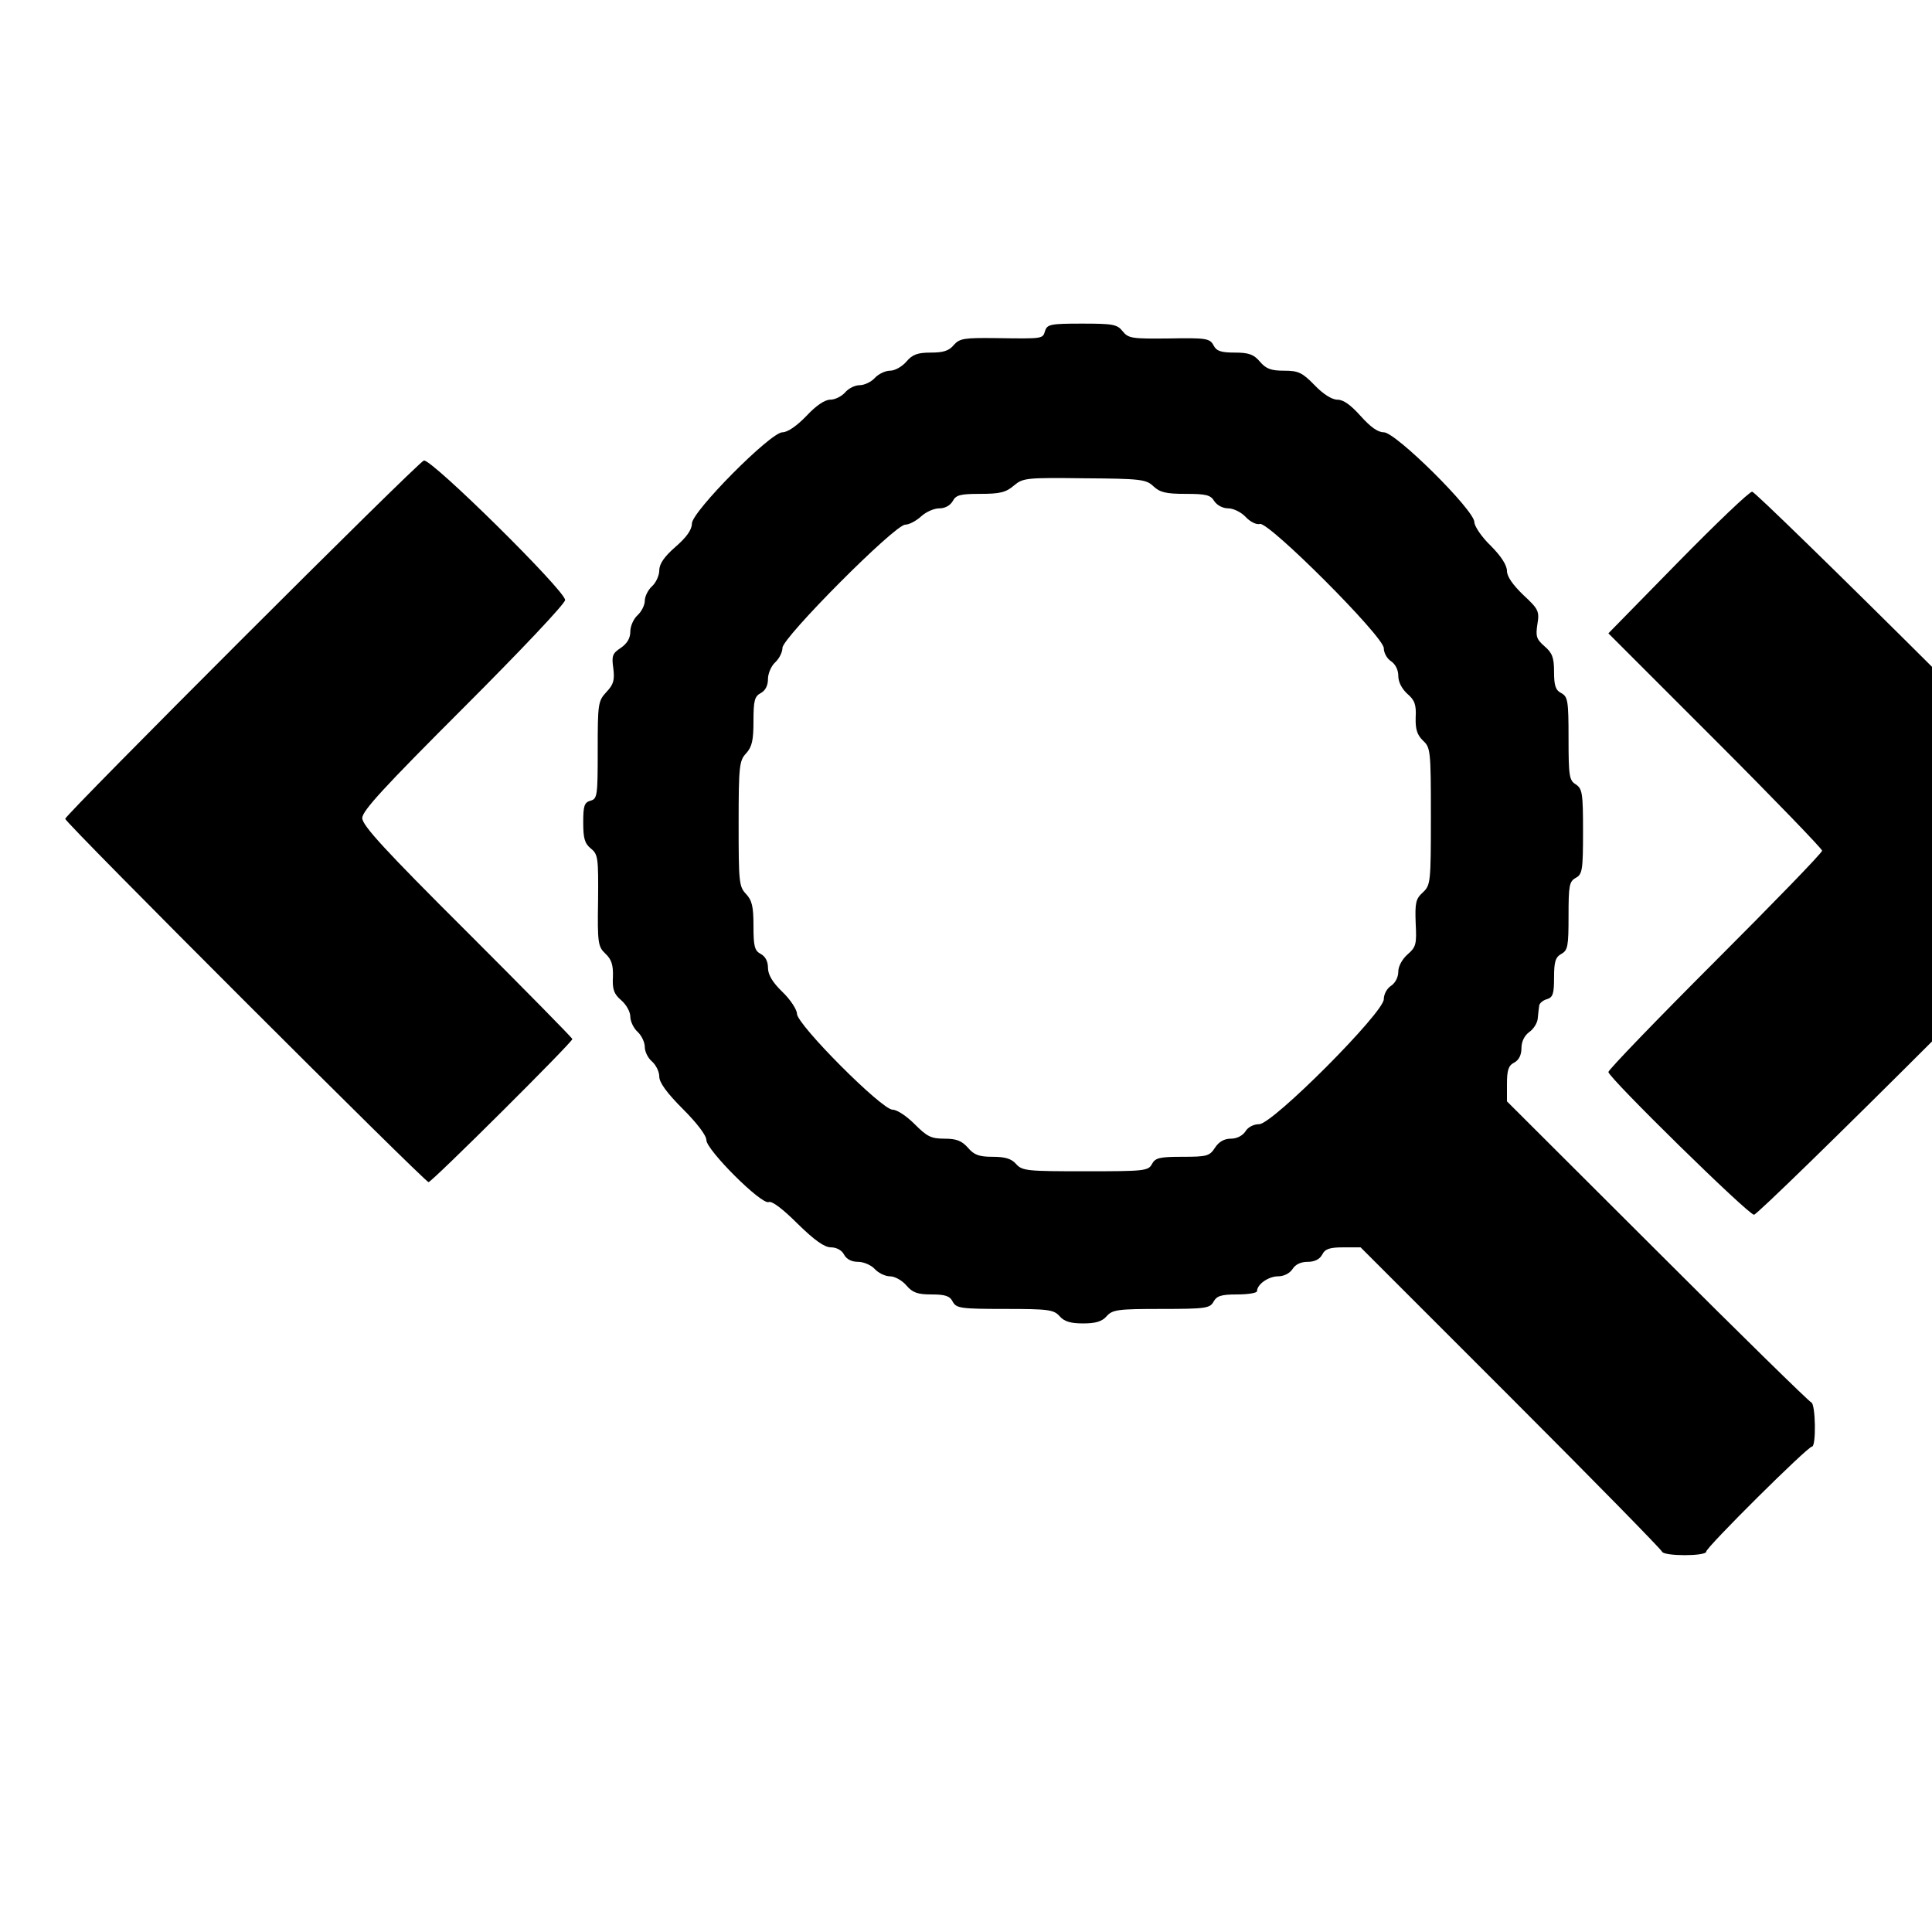
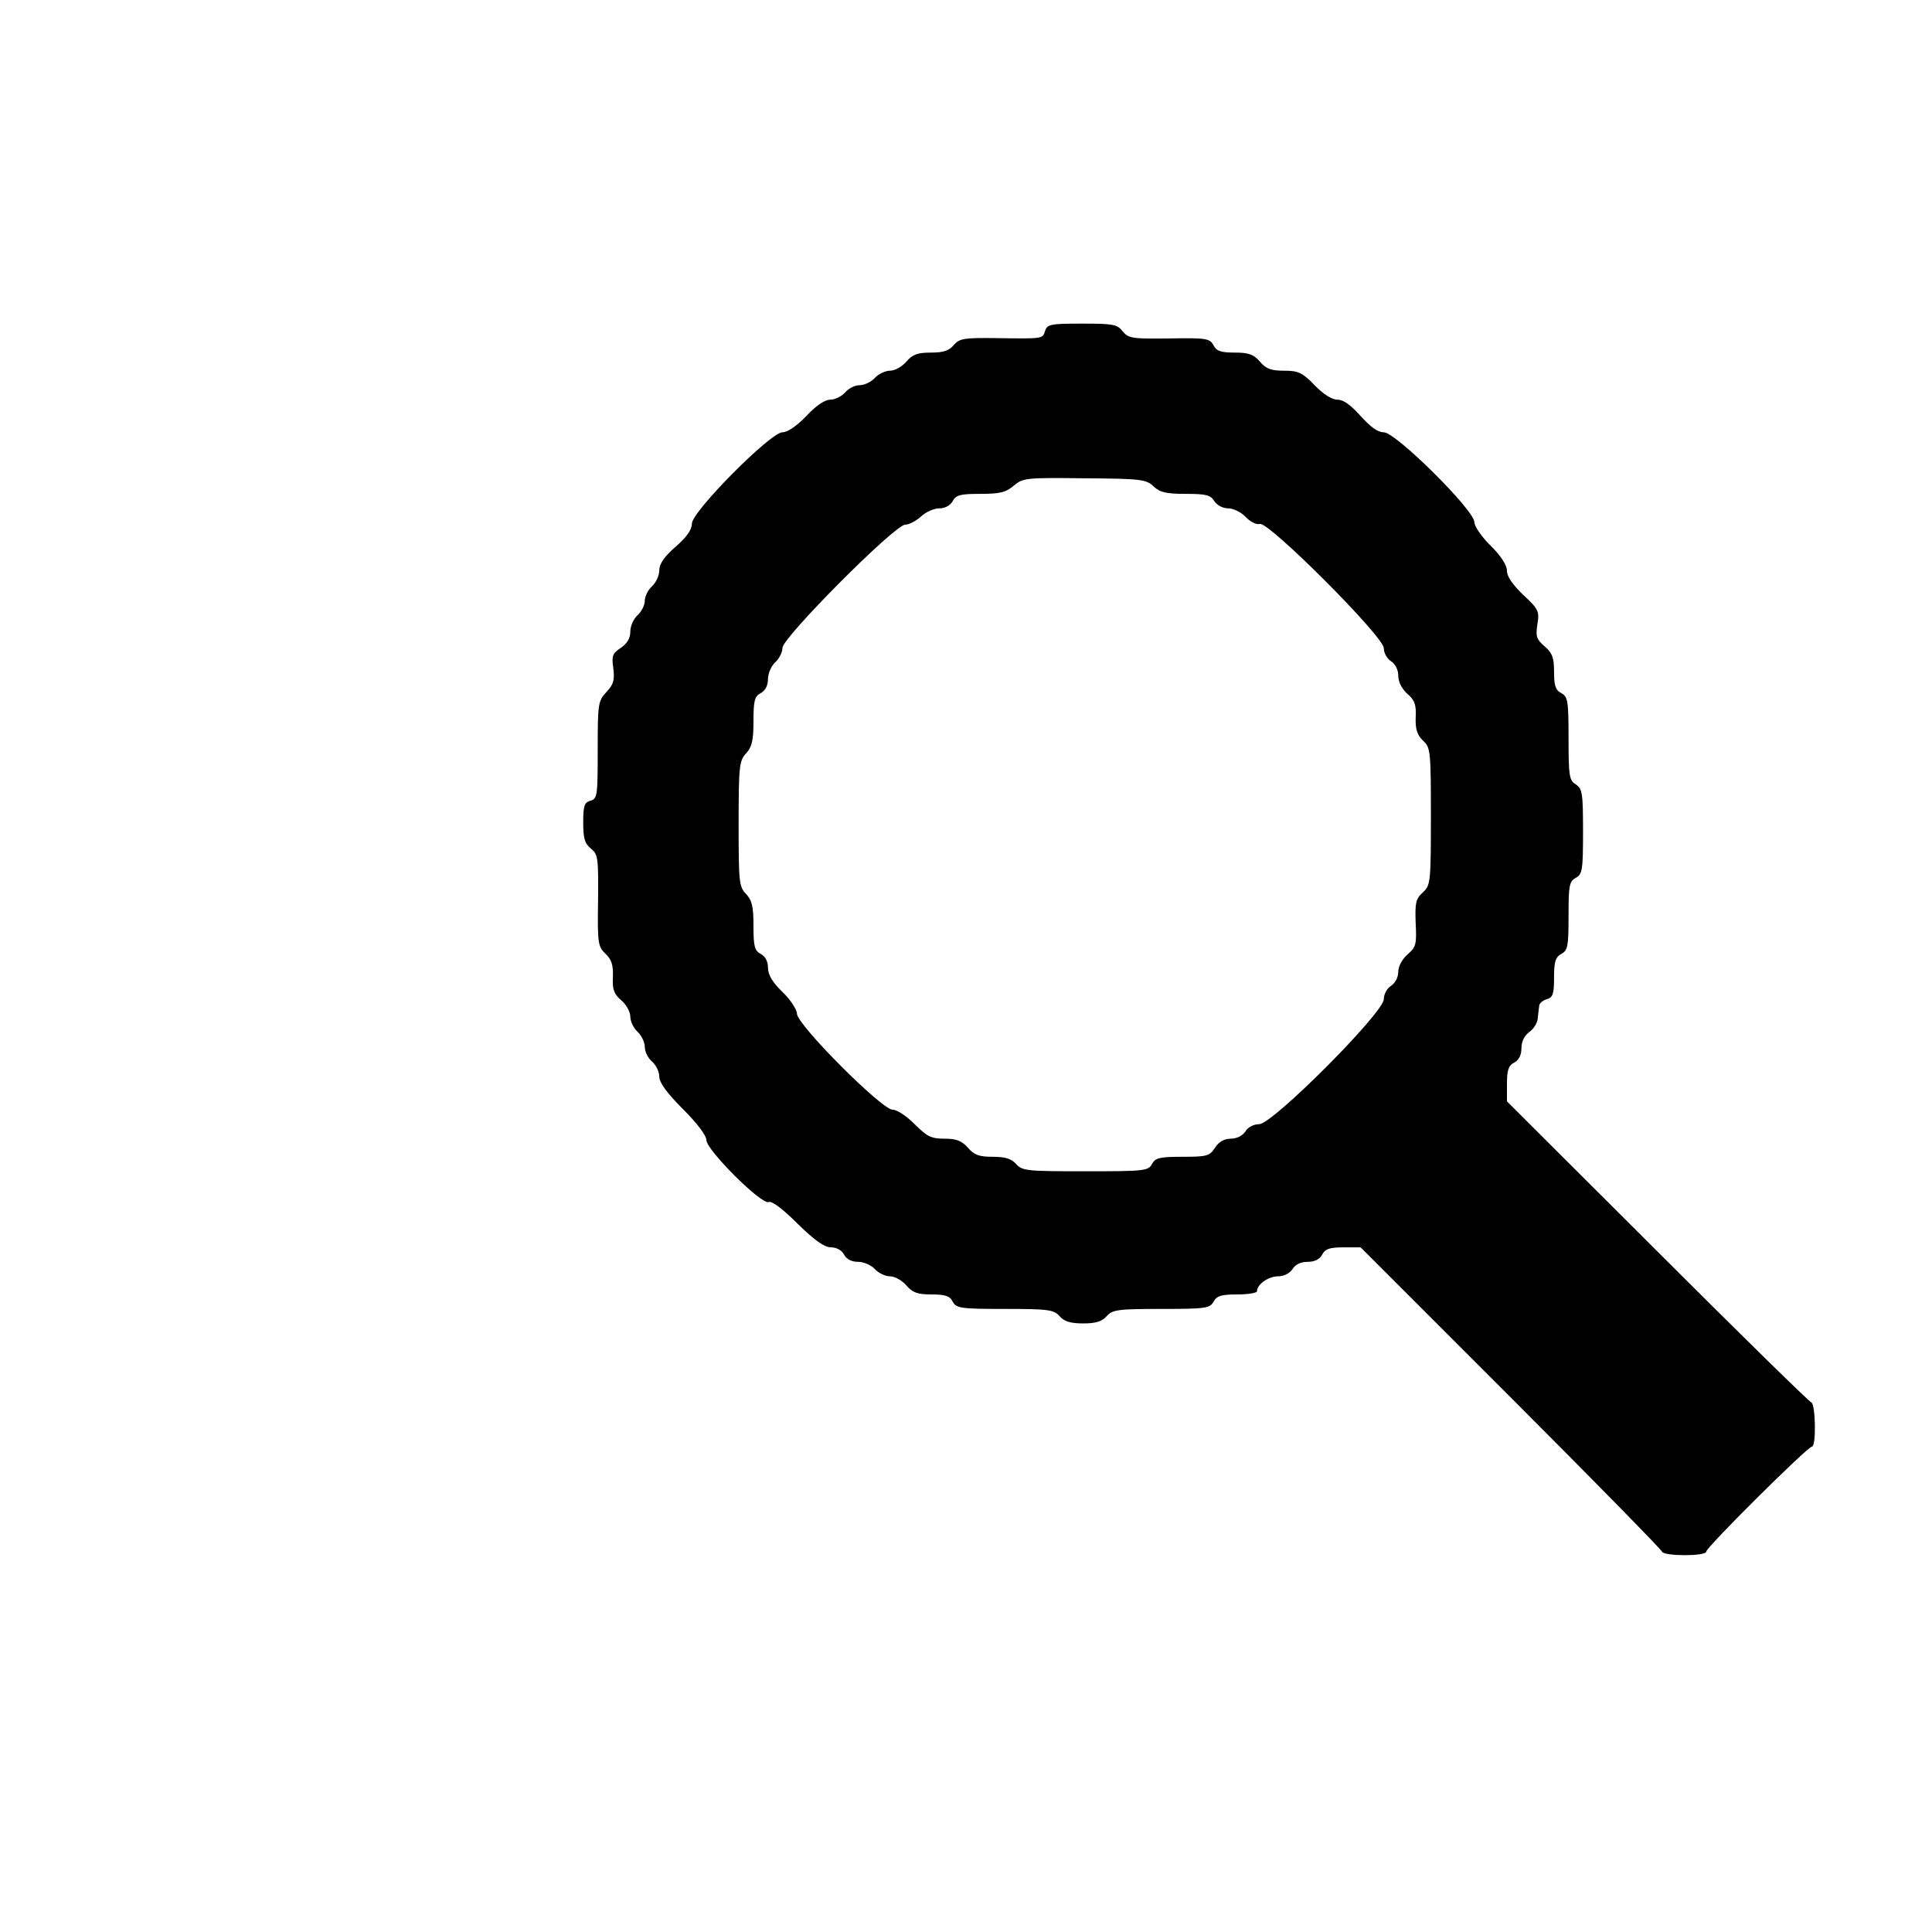
<svg xmlns="http://www.w3.org/2000/svg" version="1.0" width="16pt" height="16pt" viewBox="0 0 16 16" preserveAspectRatio="xMidYMid meet">
  <g transform="translate(0,16) scale(0.003,-0.003)" fill="#000000" stroke="none">
    <path d="M2885 4420 c-7 -22 -3 -22 -137 -20 -87 1 -99 -1 -115 -19 -13 -16 -29 -21 -63 -21 -37 0 -51 -5 -68 -25 -12 -14 -32 -25 -45 -25 -13 0 -32 -9 -42 -20 -10 -11 -29 -20 -42 -20 -13 0 -31 -9 -40 -20 -10 -11 -28 -20 -41 -20 -15 0 -39 -16 -66 -45 -27 -28 -52 -45 -66 -45 -33 0 -250 -219 -250 -252 0 -17 -15 -38 -45 -64 -31 -27 -45 -47 -45 -65 0 -14 -9 -34 -20 -44 -11 -10 -20 -28 -20 -40 0 -12 -9 -30 -20 -40 -11 -10 -20 -30 -20 -45 0 -19 -9 -33 -26 -45 -23 -15 -26 -22 -21 -56 4 -33 1 -45 -19 -66 -23 -25 -24 -32 -24 -160 0 -126 -1 -135 -20 -140 -17 -5 -20 -14 -20 -60 0 -44 4 -58 21 -72 20 -16 21 -26 20 -143 -2 -118 0 -128 20 -147 17 -16 22 -31 21 -64 -2 -35 3 -48 23 -65 14 -12 25 -32 25 -45 0 -13 9 -32 20 -42 11 -10 20 -29 20 -42 0 -13 9 -31 20 -40 11 -10 20 -28 20 -42 0 -16 21 -45 65 -89 39 -39 65 -73 65 -86 0 -27 152 -179 172 -171 9 4 40 -20 80 -60 47 -46 74 -65 92 -65 15 0 30 -8 36 -20 7 -13 21 -20 39 -20 15 0 36 -9 46 -20 10 -11 29 -20 42 -20 13 0 33 -11 45 -25 17 -20 31 -25 69 -25 38 0 51 -4 59 -20 10 -18 21 -20 144 -20 120 0 135 -2 151 -20 13 -15 31 -20 65 -20 34 0 52 5 65 20 16 18 31 20 151 20 123 0 134 2 144 20 9 16 21 20 65 20 30 0 55 4 55 9 0 19 32 41 58 41 16 0 32 8 40 20 8 13 23 20 42 20 19 0 33 7 40 20 8 16 21 20 59 20 l47 0 415 -415 c228 -228 416 -420 417 -425 5 -13 122 -13 122 0 0 12 280 290 292 290 12 0 10 118 -2 122 -6 2 -197 189 -425 417 l-415 414 0 48 c0 38 4 51 20 59 13 7 20 21 20 40 0 18 8 34 21 44 12 8 23 25 24 38 1 13 3 28 4 35 0 6 10 15 21 18 17 5 20 15 20 60 0 44 4 56 20 65 18 10 20 21 20 105 0 84 2 95 20 105 18 10 20 21 20 128 0 106 -2 118 -20 130 -18 11 -20 23 -20 127 0 104 -2 115 -20 125 -16 8 -20 21 -20 59 0 39 -5 52 -26 70 -23 20 -25 28 -20 61 6 36 3 42 -39 81 -29 28 -45 51 -45 66 0 16 -16 41 -45 70 -25 24 -45 54 -45 65 0 33 -217 248 -250 248 -17 0 -37 15 -64 45 -27 30 -47 45 -64 45 -15 0 -39 15 -63 40 -34 35 -45 40 -84 40 -36 0 -50 5 -67 25 -17 20 -31 25 -69 25 -38 0 -51 4 -59 20 -10 19 -20 21 -123 19 -102 -1 -112 0 -128 20 -15 19 -27 21 -112 21 -87 0 -96 -2 -102 -20z m299 -429 c18 -17 35 -21 89 -21 56 0 69 -3 79 -20 8 -12 24 -20 39 -20 14 0 36 -11 48 -24 12 -13 30 -22 39 -19 25 6 342 -311 342 -343 0 -13 9 -29 20 -36 12 -8 20 -24 20 -40 0 -18 10 -36 25 -50 20 -17 25 -30 23 -65 -1 -33 4 -48 20 -64 21 -19 22 -28 22 -209 0 -183 -1 -190 -22 -210 -20 -18 -22 -29 -20 -85 3 -58 1 -66 -22 -86 -15 -13 -26 -33 -26 -48 0 -15 -8 -31 -20 -39 -11 -7 -20 -23 -20 -37 0 -37 -307 -345 -344 -345 -15 0 -31 -8 -38 -20 -8 -12 -24 -20 -40 -20 -18 0 -33 -8 -44 -25 -15 -23 -22 -25 -90 -25 -63 0 -75 -3 -84 -20 -10 -19 -21 -20 -184 -20 -160 0 -174 1 -191 20 -13 15 -31 20 -65 20 -37 0 -51 5 -68 25 -17 19 -31 25 -65 25 -37 0 -48 6 -82 40 -23 23 -49 40 -61 40 -30 0 -264 235 -264 265 0 11 -18 39 -40 60 -28 27 -40 48 -40 67 0 17 -7 31 -20 38 -17 9 -20 21 -20 77 0 54 -4 71 -21 89 -19 20 -20 34 -20 194 0 160 2 174 21 194 16 18 20 36 20 89 0 56 3 68 20 77 13 7 20 21 20 39 0 15 9 36 20 46 11 10 20 28 20 40 0 28 310 340 339 340 11 0 31 11 44 23 13 12 35 22 50 22 16 0 30 8 37 20 9 17 21 20 76 20 54 0 71 4 93 23 25 21 34 22 195 20 155 -1 170 -3 190 -22z" />
-     <path d="M1170 4062 c-18 -6 -990 -978 -990 -989 0 -11 993 -1003 1003 -1003 9 0 397 386 397 395 0 3 -130 135 -290 295 -228 227 -290 295 -290 315 0 20 60 85 280 305 157 157 280 287 280 297 0 26 -371 392 -390 385z" />
-     <path d="M4632 3781 l-192 -196 295 -295 c162 -162 295 -300 295 -305 0 -6 -133 -143 -295 -305 -162 -162 -295 -300 -295 -306 0 -15 386 -394 402 -394 7 0 237 224 511 498 l498 498 -501 500 c-275 274 -506 499 -513 500 -7 1 -99 -87 -205 -195z" />
  </g>
</svg>